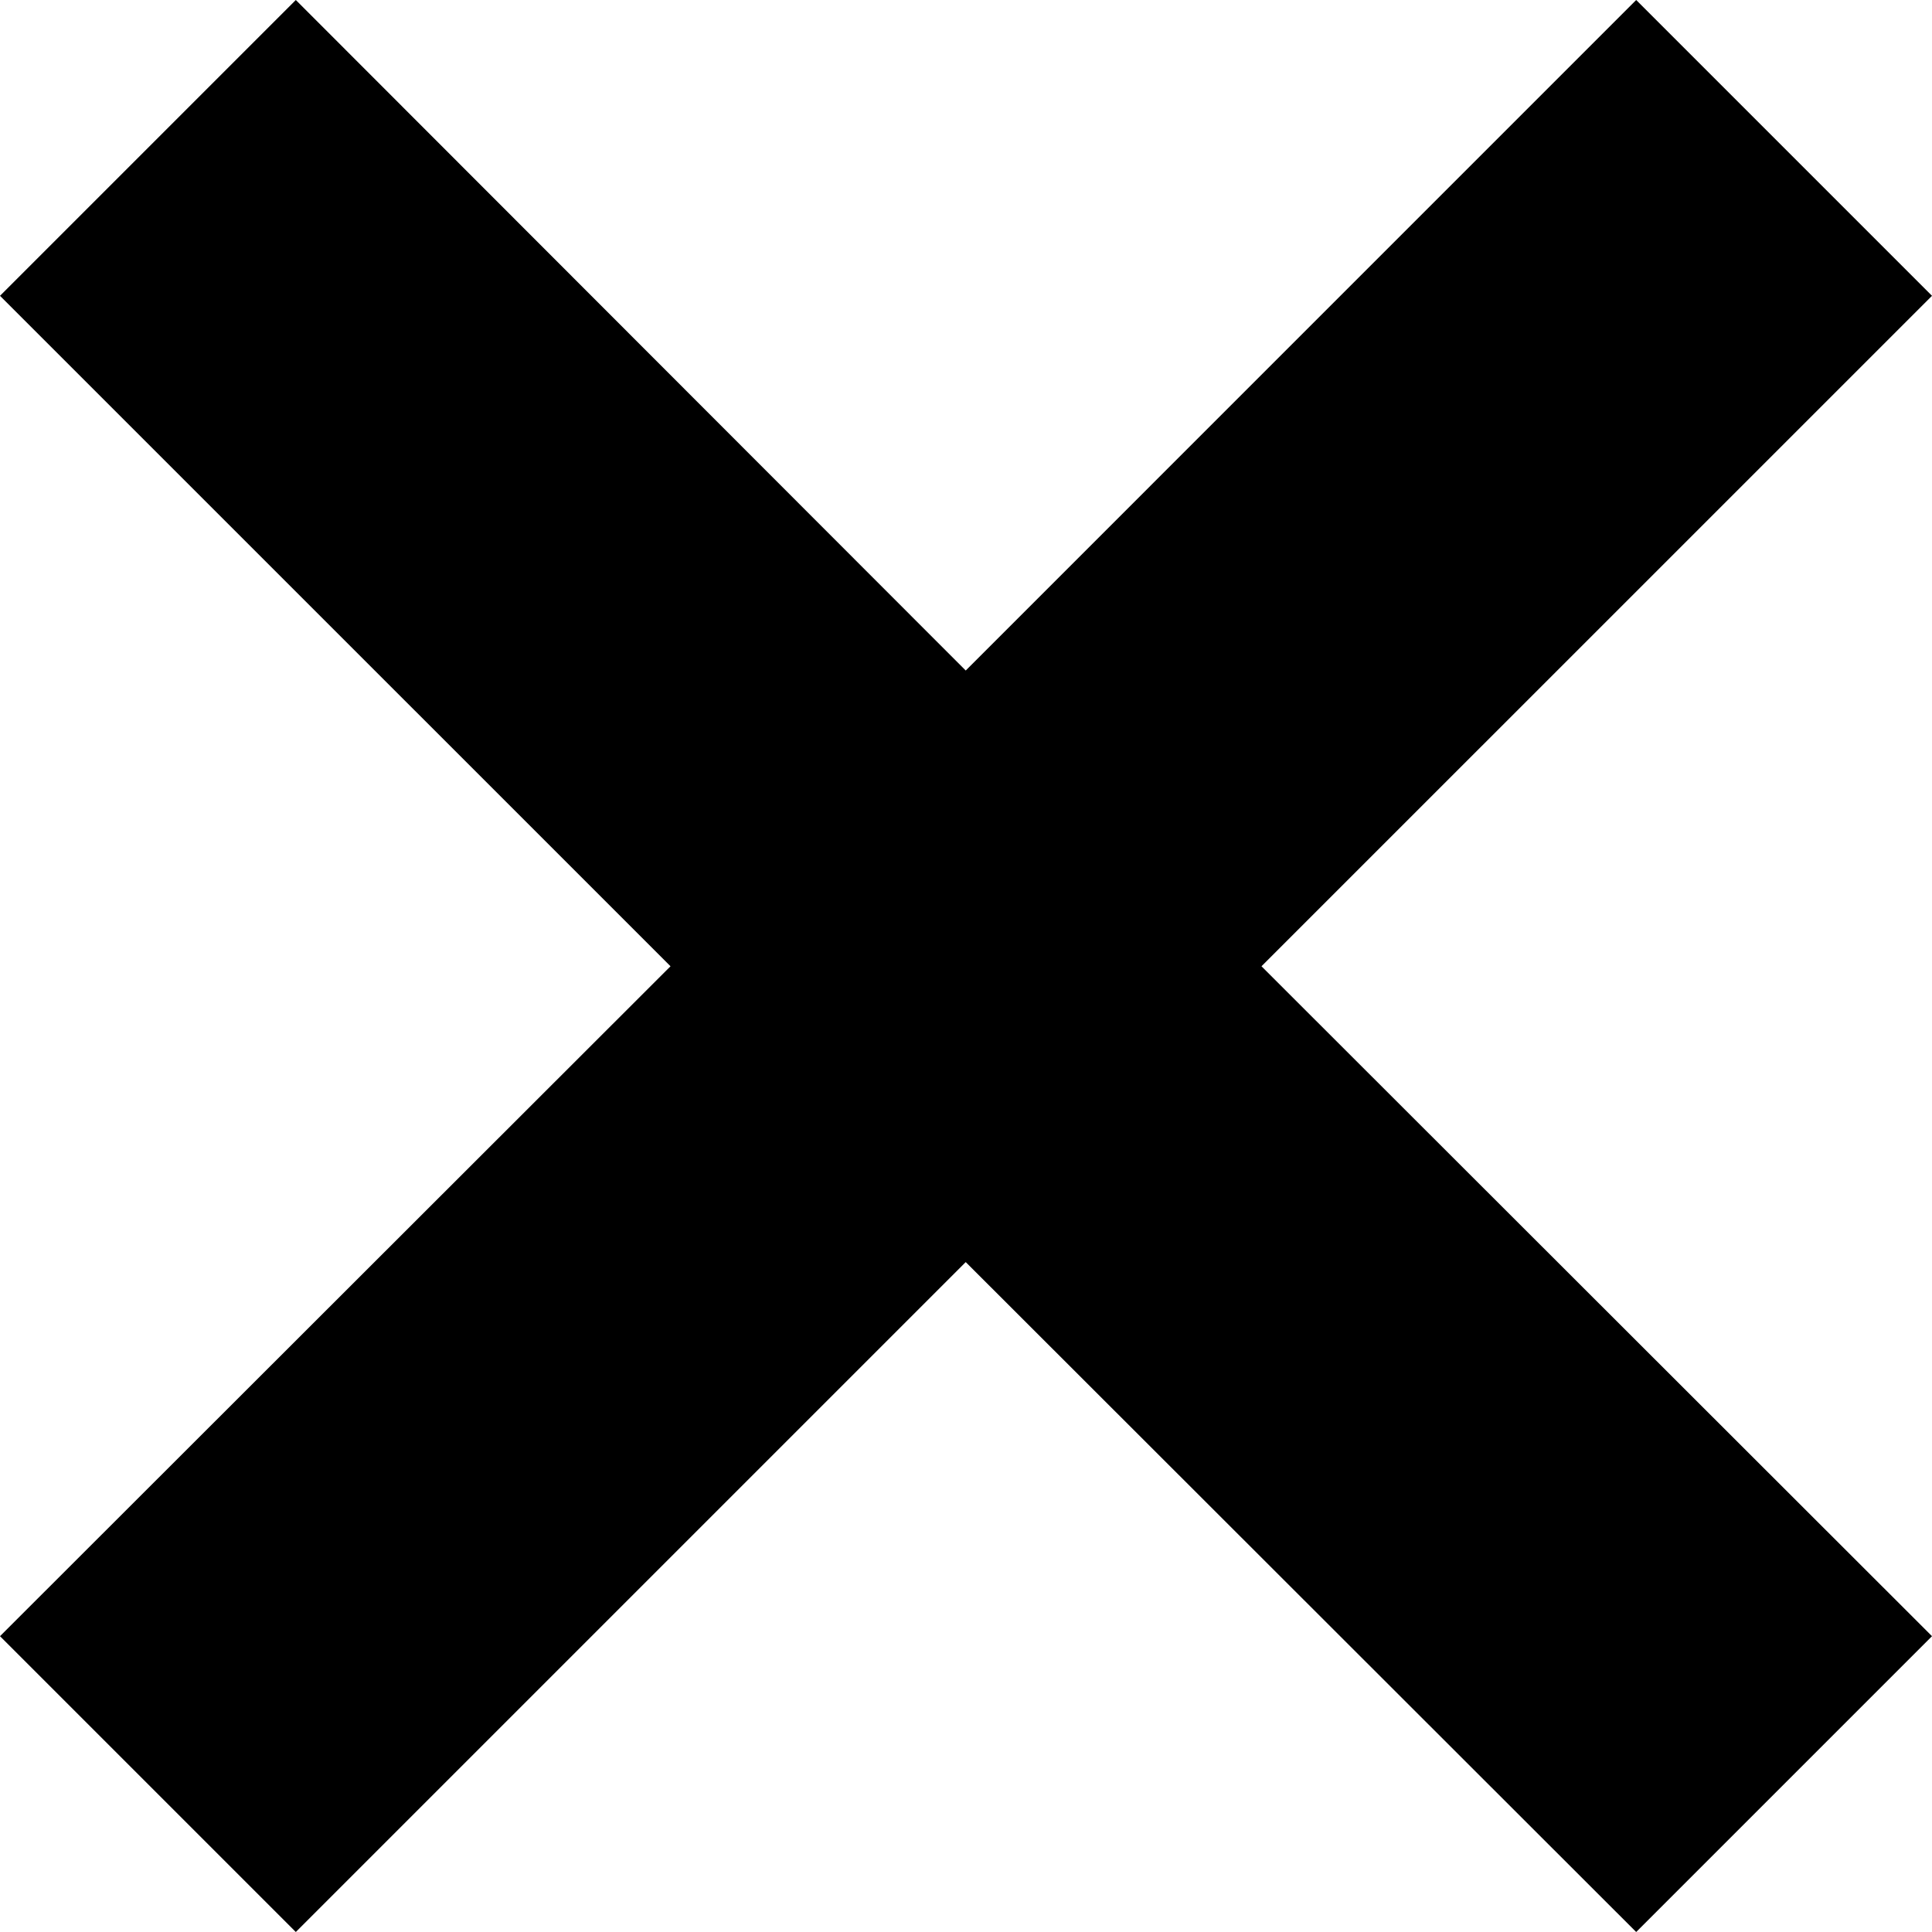
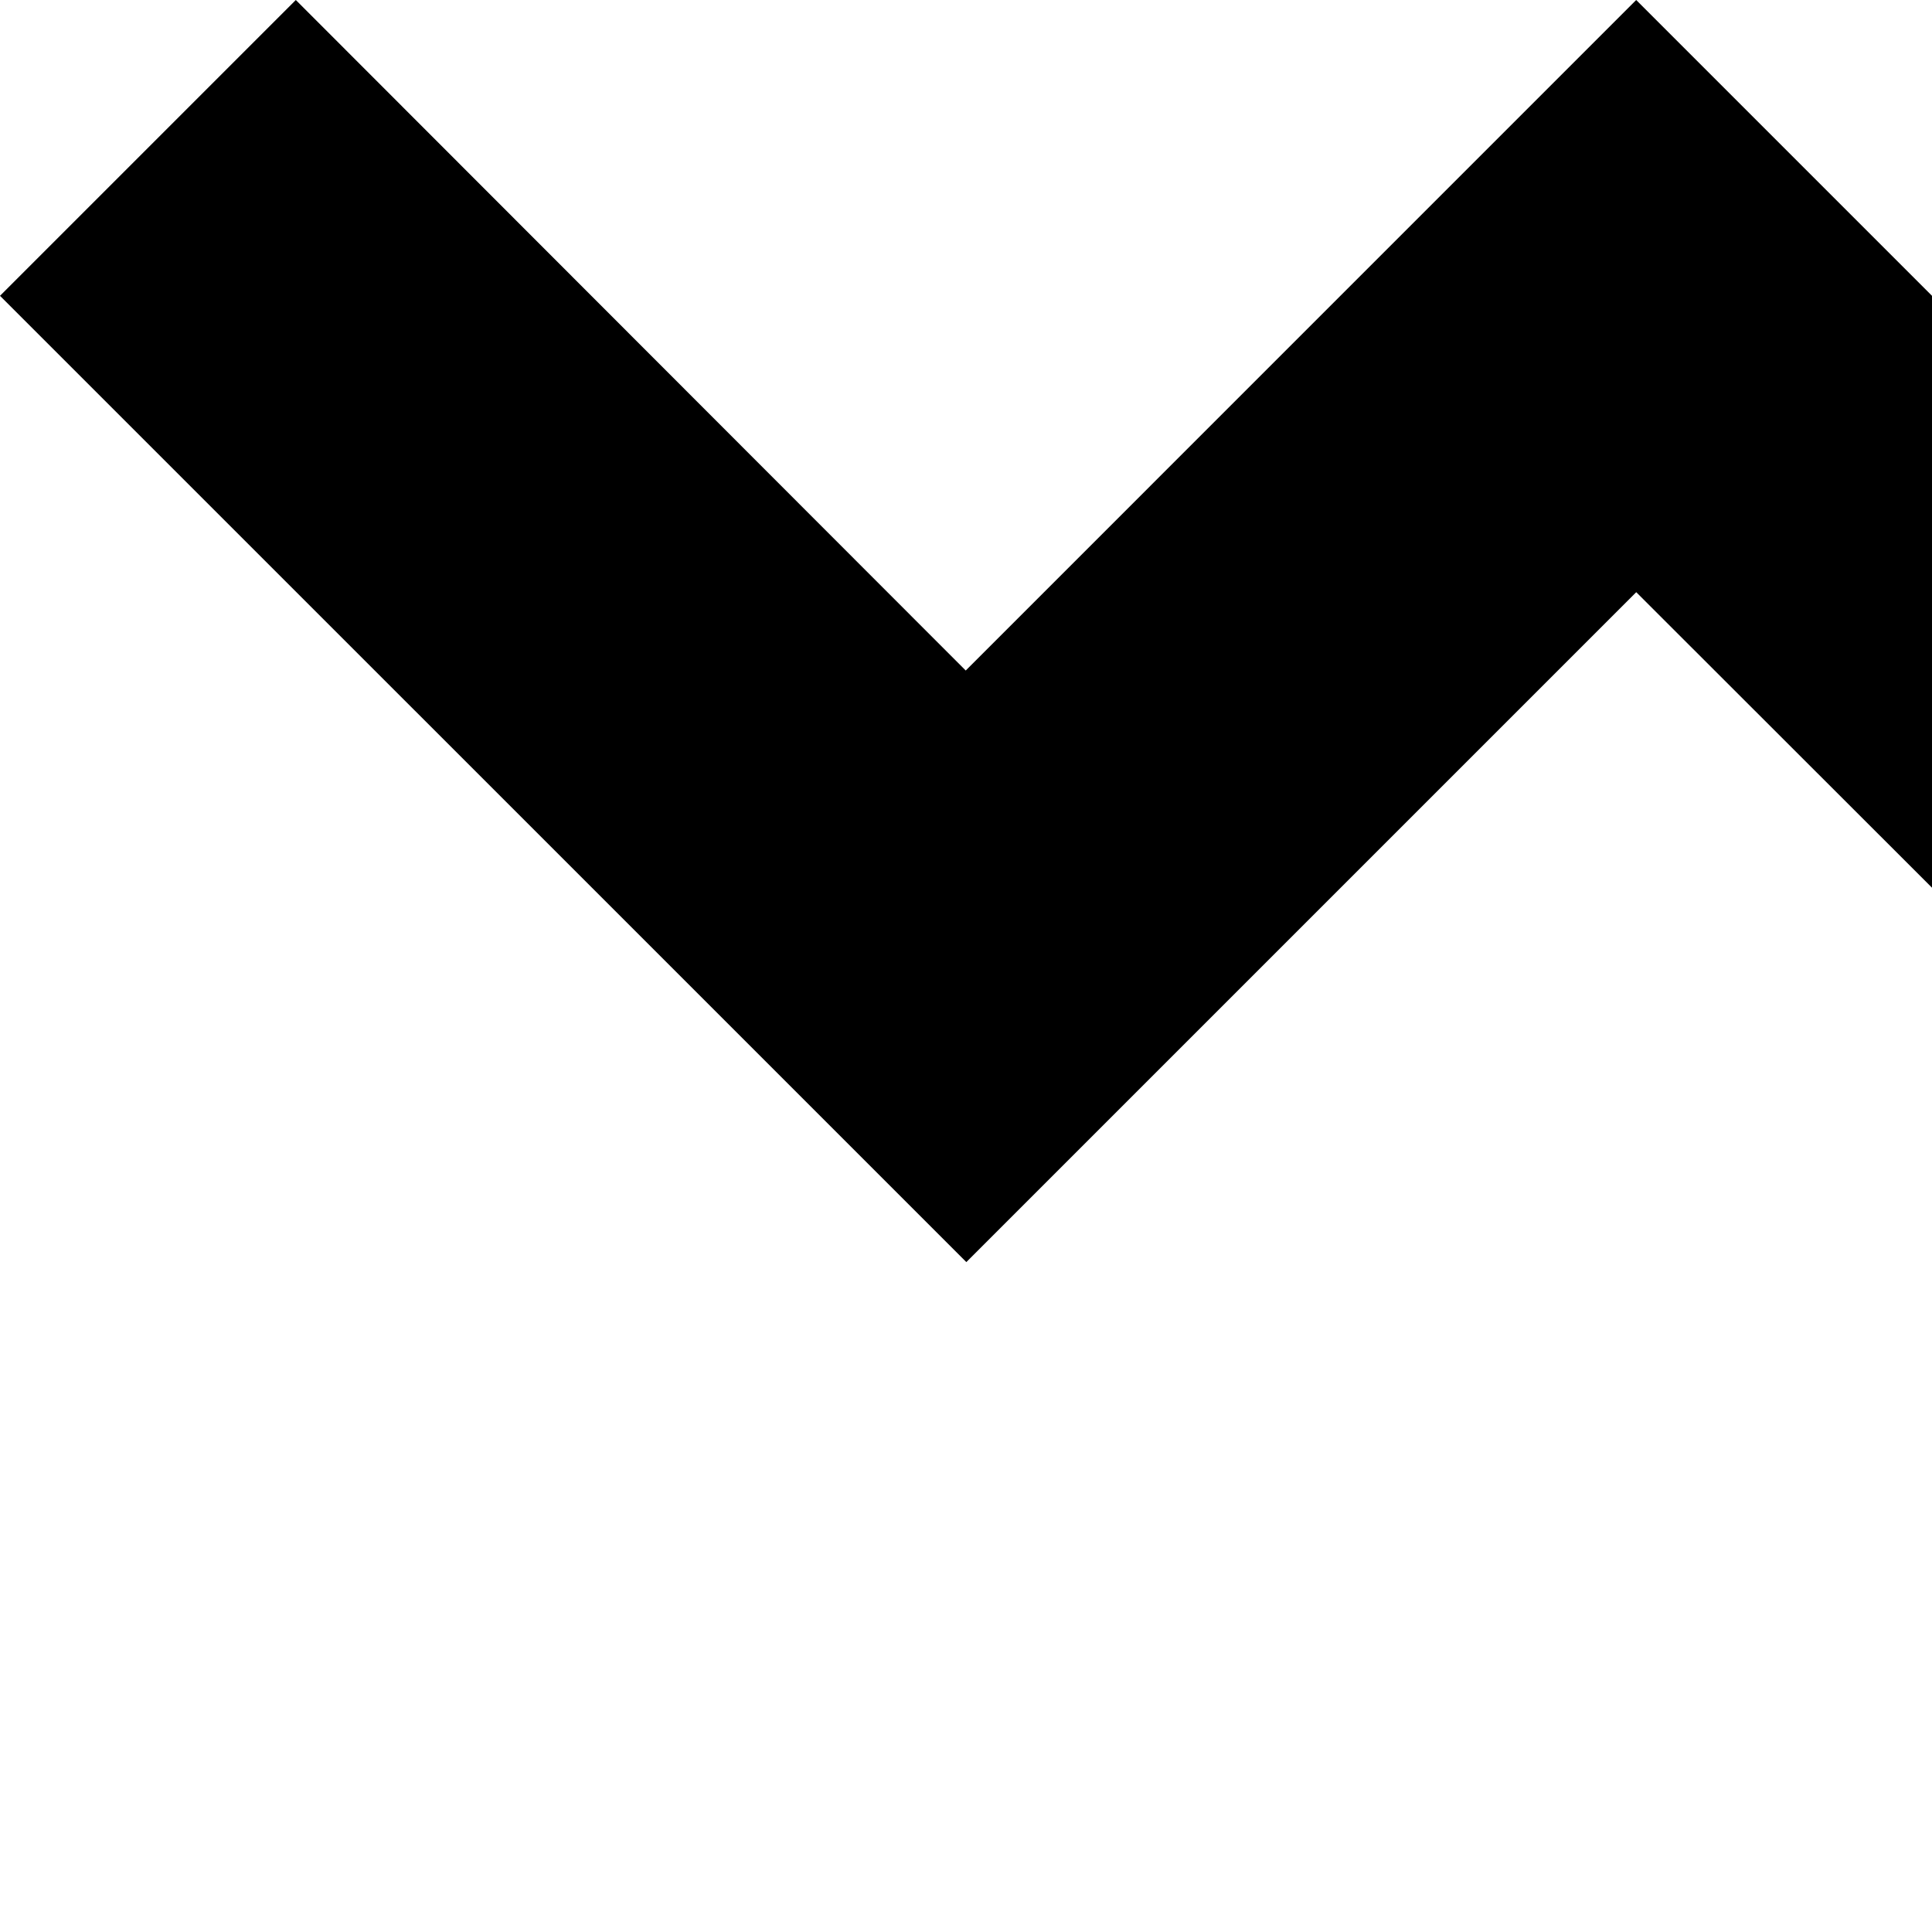
<svg xmlns="http://www.w3.org/2000/svg" width="100%" height="100%" viewBox="0 0 35 35" version="1.1" xml:space="preserve" style="fill-rule:evenodd;clip-rule:evenodd;stroke-linejoin:round;stroke-miterlimit:1.414;">
-   <path d="M35,5.359l-5.359,-5.359l-12.146,12.147l-12.136,-12.147l-5.359,5.359l12.147,12.146l-12.147,12.136l5.359,5.359l12.136,-12.136l12.146,12.136l5.359,-5.359l-12.147,-12.136l12.147,-12.146Z" style="fill-rule:nonzero;" />
+   <path d="M35,5.359l-5.359,-5.359l-12.146,12.147l-12.136,-12.147l-5.359,5.359l12.147,12.146l5.359,5.359l12.136,-12.136l12.146,12.136l5.359,-5.359l-12.147,-12.136l12.147,-12.146Z" style="fill-rule:nonzero;" />
</svg>